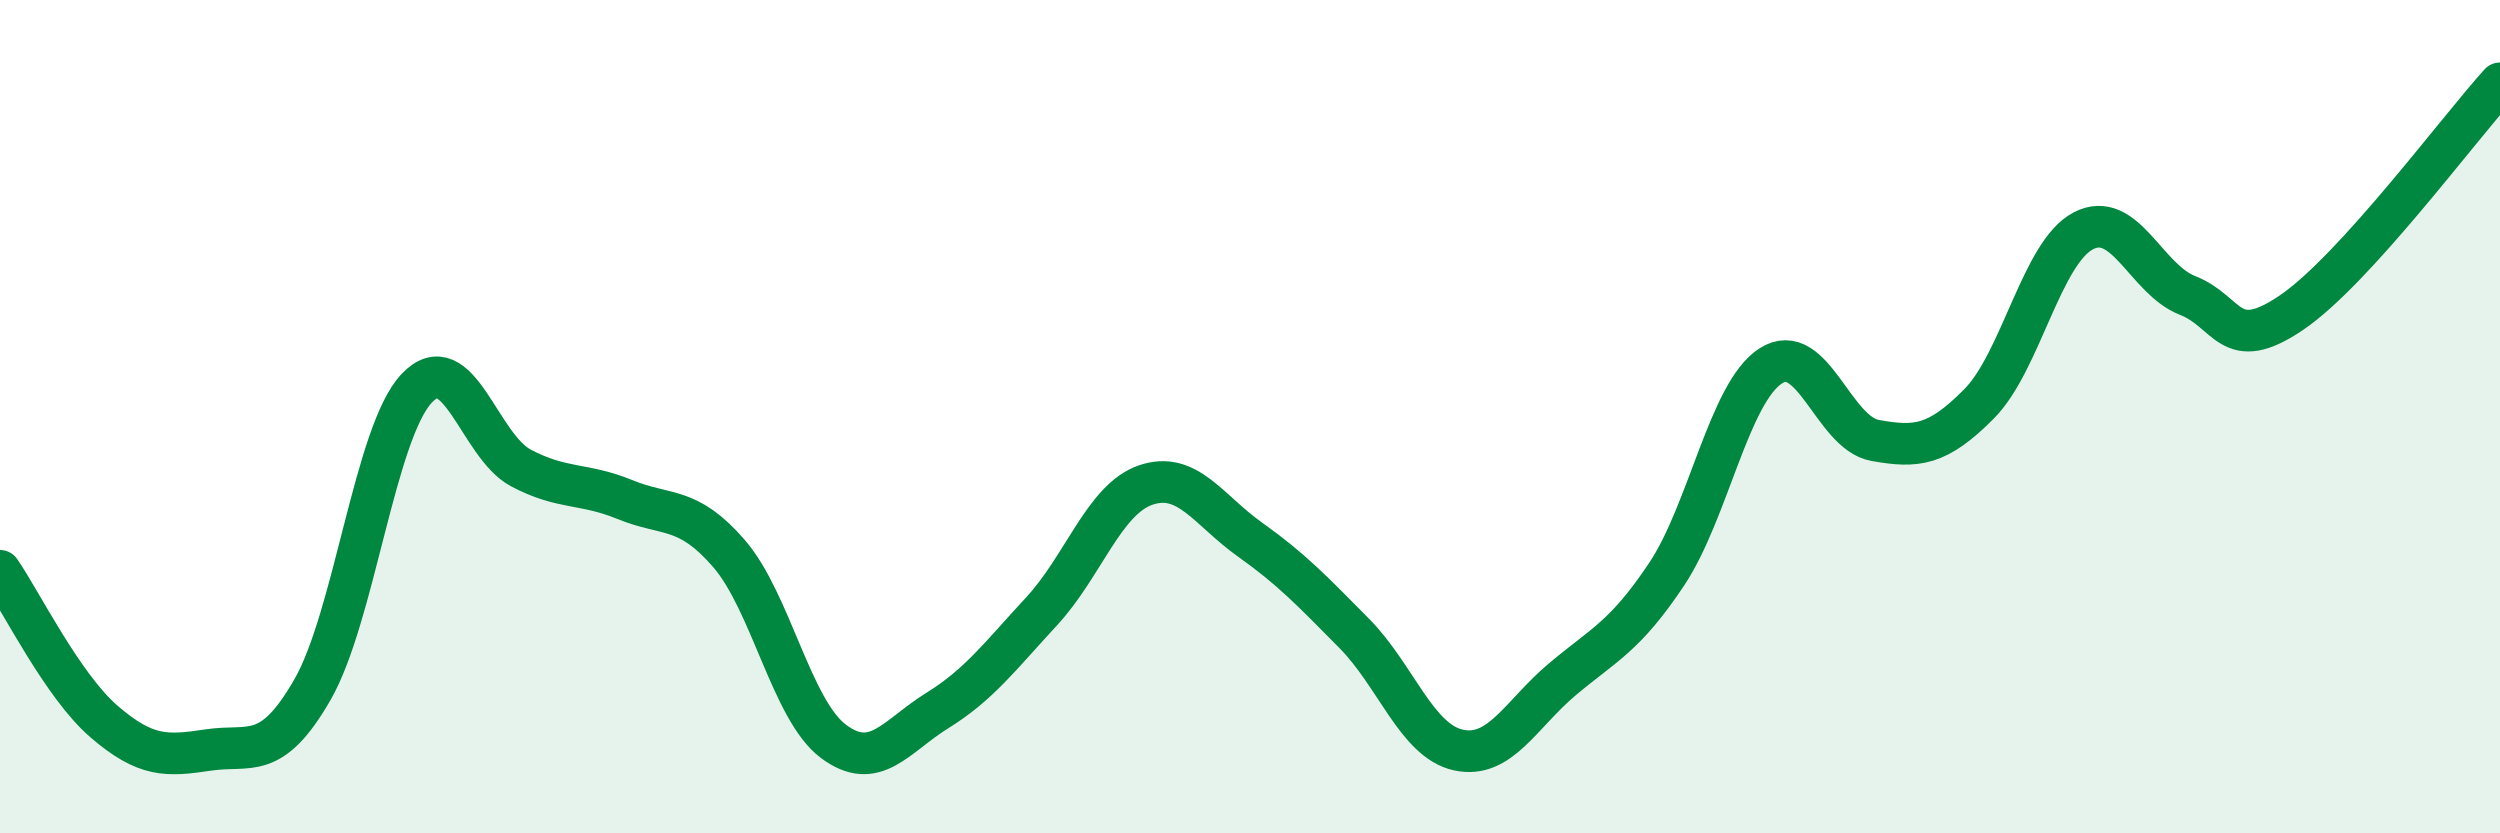
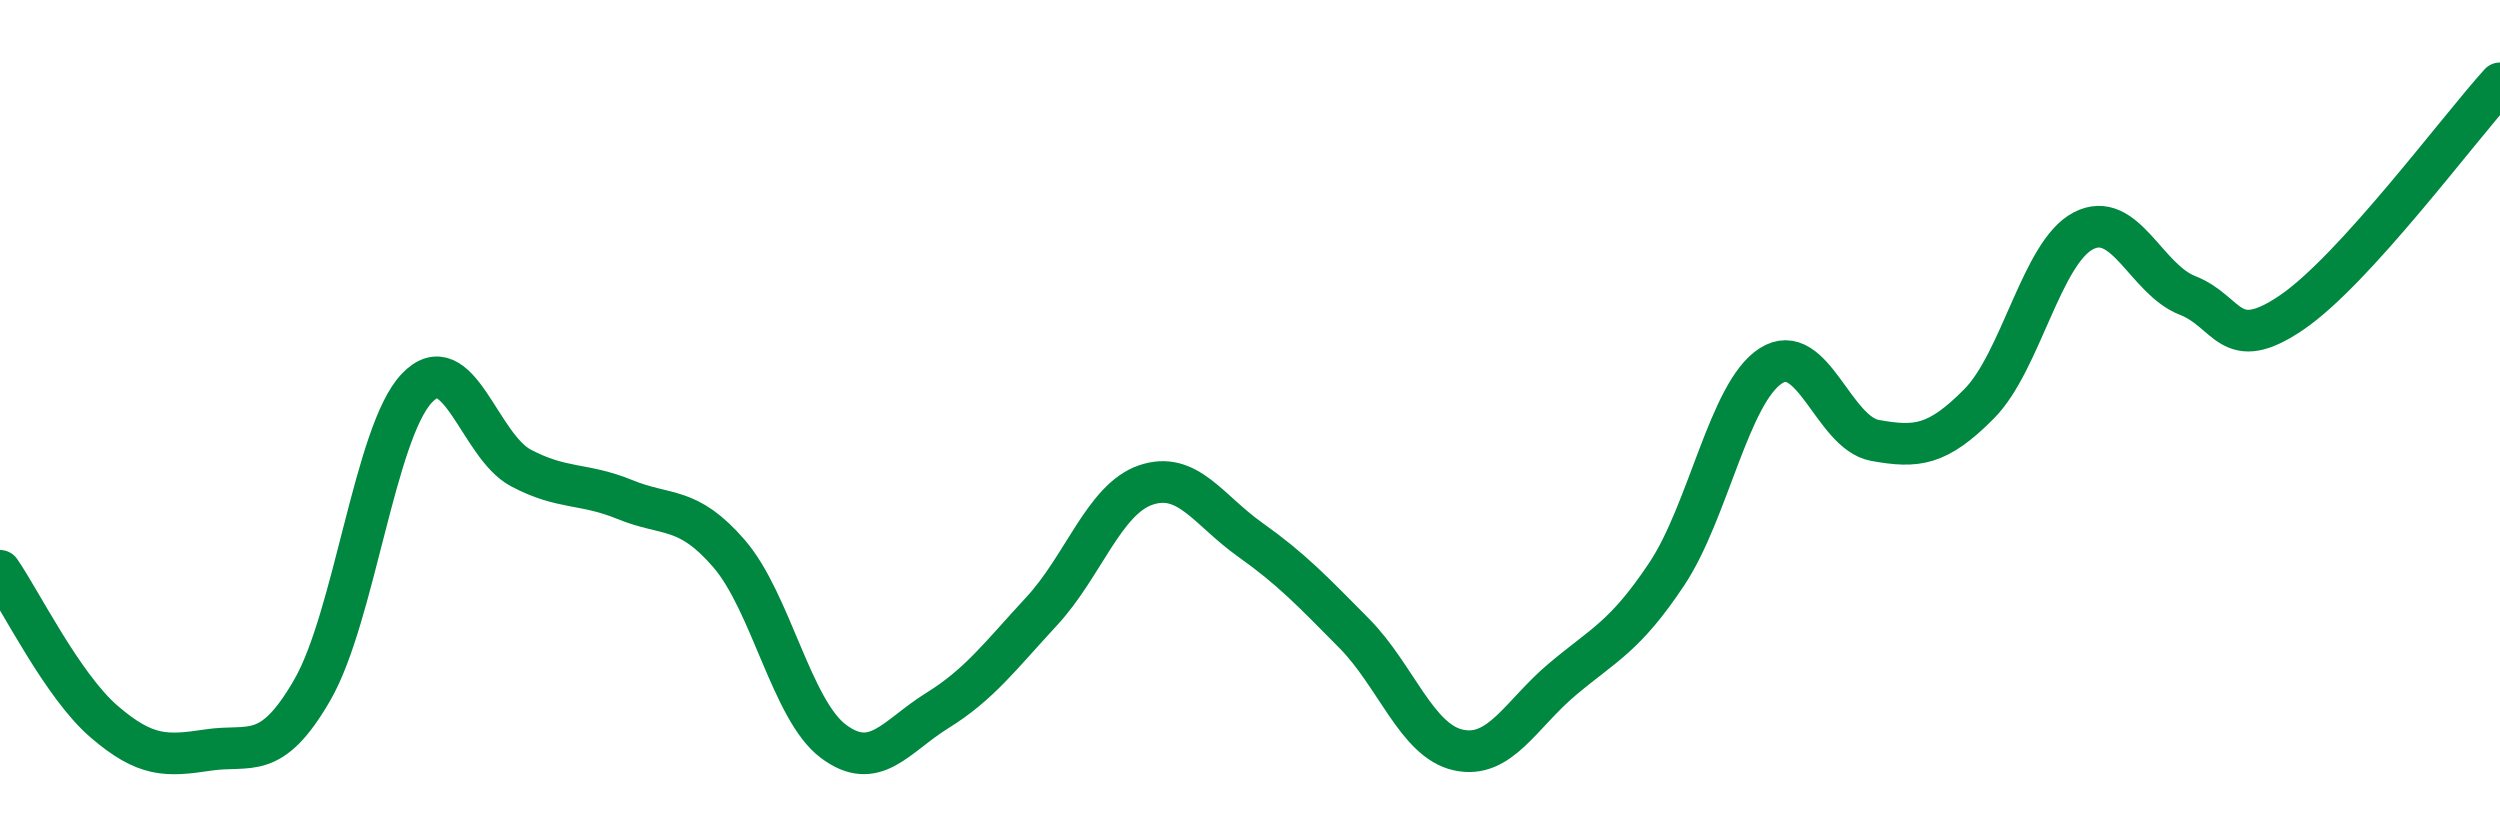
<svg xmlns="http://www.w3.org/2000/svg" width="60" height="20" viewBox="0 0 60 20">
-   <path d="M 0,13.7 C 0.5,14.42 1.5,16.46 2.5,17.32 C 3.5,18.18 4,18.15 5,18 C 6,17.85 6.5,18.29 7.5,16.55 C 8.5,14.81 9,10.38 10,9.32 C 11,8.26 11.5,10.7 12.5,11.23 C 13.5,11.76 14,11.58 15,11.99 C 16,12.4 16.5,12.13 17.5,13.29 C 18.5,14.45 19,17.04 20,17.79 C 21,18.54 21.5,17.67 22.5,17.05 C 23.5,16.43 24,15.75 25,14.67 C 26,13.59 26.5,11.98 27.5,11.64 C 28.5,11.3 29,12.24 30,12.95 C 31,13.66 31.5,14.19 32.5,15.2 C 33.5,16.21 34,17.78 35,18 C 36,18.22 36.5,17.14 37.5,16.3 C 38.5,15.46 39,15.28 40,13.78 C 41,12.28 41.5,9.42 42.5,8.78 C 43.5,8.14 44,10.39 45,10.57 C 46,10.75 46.5,10.7 47.5,9.69 C 48.5,8.68 49,6.06 50,5.54 C 51,5.02 51.5,6.7 52.5,7.09 C 53.5,7.48 53.5,8.52 55,7.5 C 56.5,6.48 59,3.1 60,2L60 20L0 20Z" fill="#008740" opacity="0.1" stroke-linecap="round" stroke-linejoin="round" />
  <path d="M 0,13.7 C 0.5,14.42 1.5,16.46 2.5,17.32 C 3.5,18.18 4,18.15 5,18 C 6,17.85 6.5,18.29 7.5,16.55 C 8.5,14.81 9,10.38 10,9.32 C 11,8.26 11.5,10.7 12.5,11.23 C 13.5,11.76 14,11.58 15,11.99 C 16,12.4 16.5,12.13 17.5,13.29 C 18.5,14.45 19,17.04 20,17.79 C 21,18.54 21.5,17.67 22.5,17.05 C 23.5,16.43 24,15.75 25,14.67 C 26,13.59 26.5,11.98 27.5,11.64 C 28.5,11.3 29,12.24 30,12.95 C 31,13.66 31.5,14.19 32.5,15.2 C 33.5,16.21 34,17.78 35,18 C 36,18.22 36.5,17.14 37.5,16.3 C 38.5,15.46 39,15.28 40,13.78 C 41,12.28 41.5,9.42 42.5,8.78 C 43.5,8.14 44,10.39 45,10.57 C 46,10.75 46.5,10.7 47.5,9.69 C 48.5,8.68 49,6.06 50,5.54 C 51,5.02 51.5,6.7 52.5,7.09 C 53.5,7.48 53.5,8.52 55,7.5 C 56.5,6.48 59,3.1 60,2" stroke="#008740" stroke-width="1" fill="none" stroke-linecap="round" stroke-linejoin="round" />
</svg>